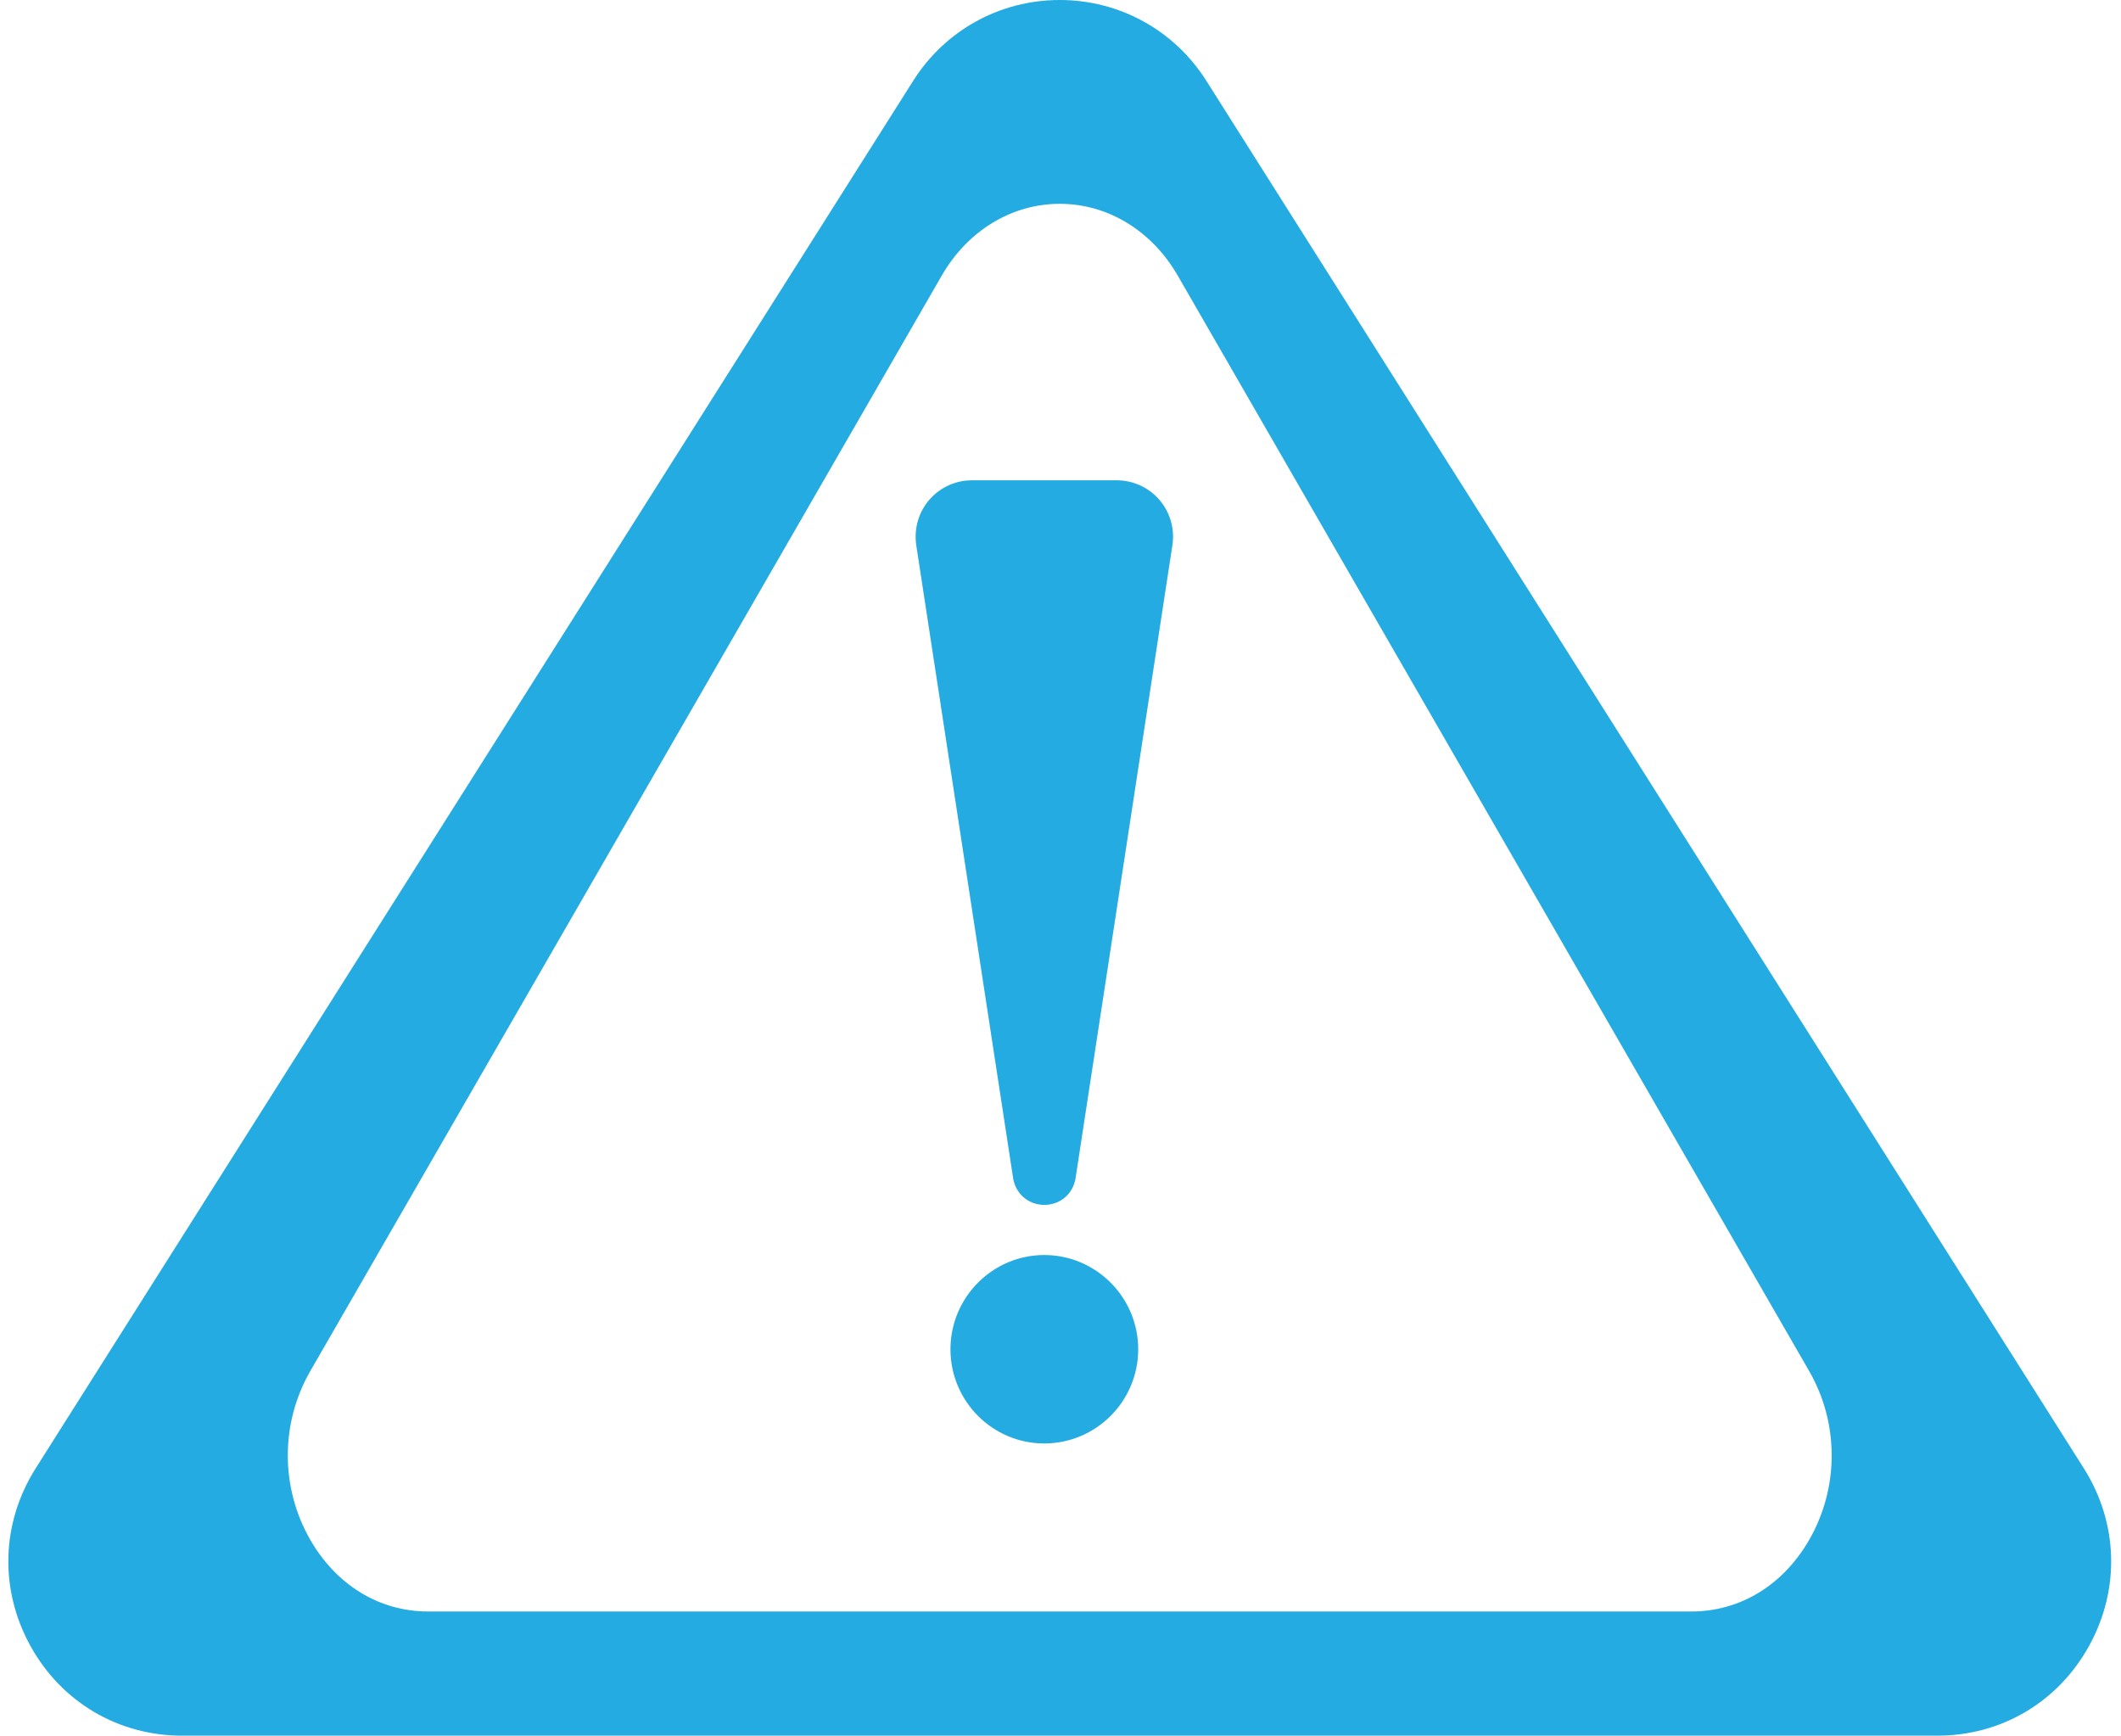
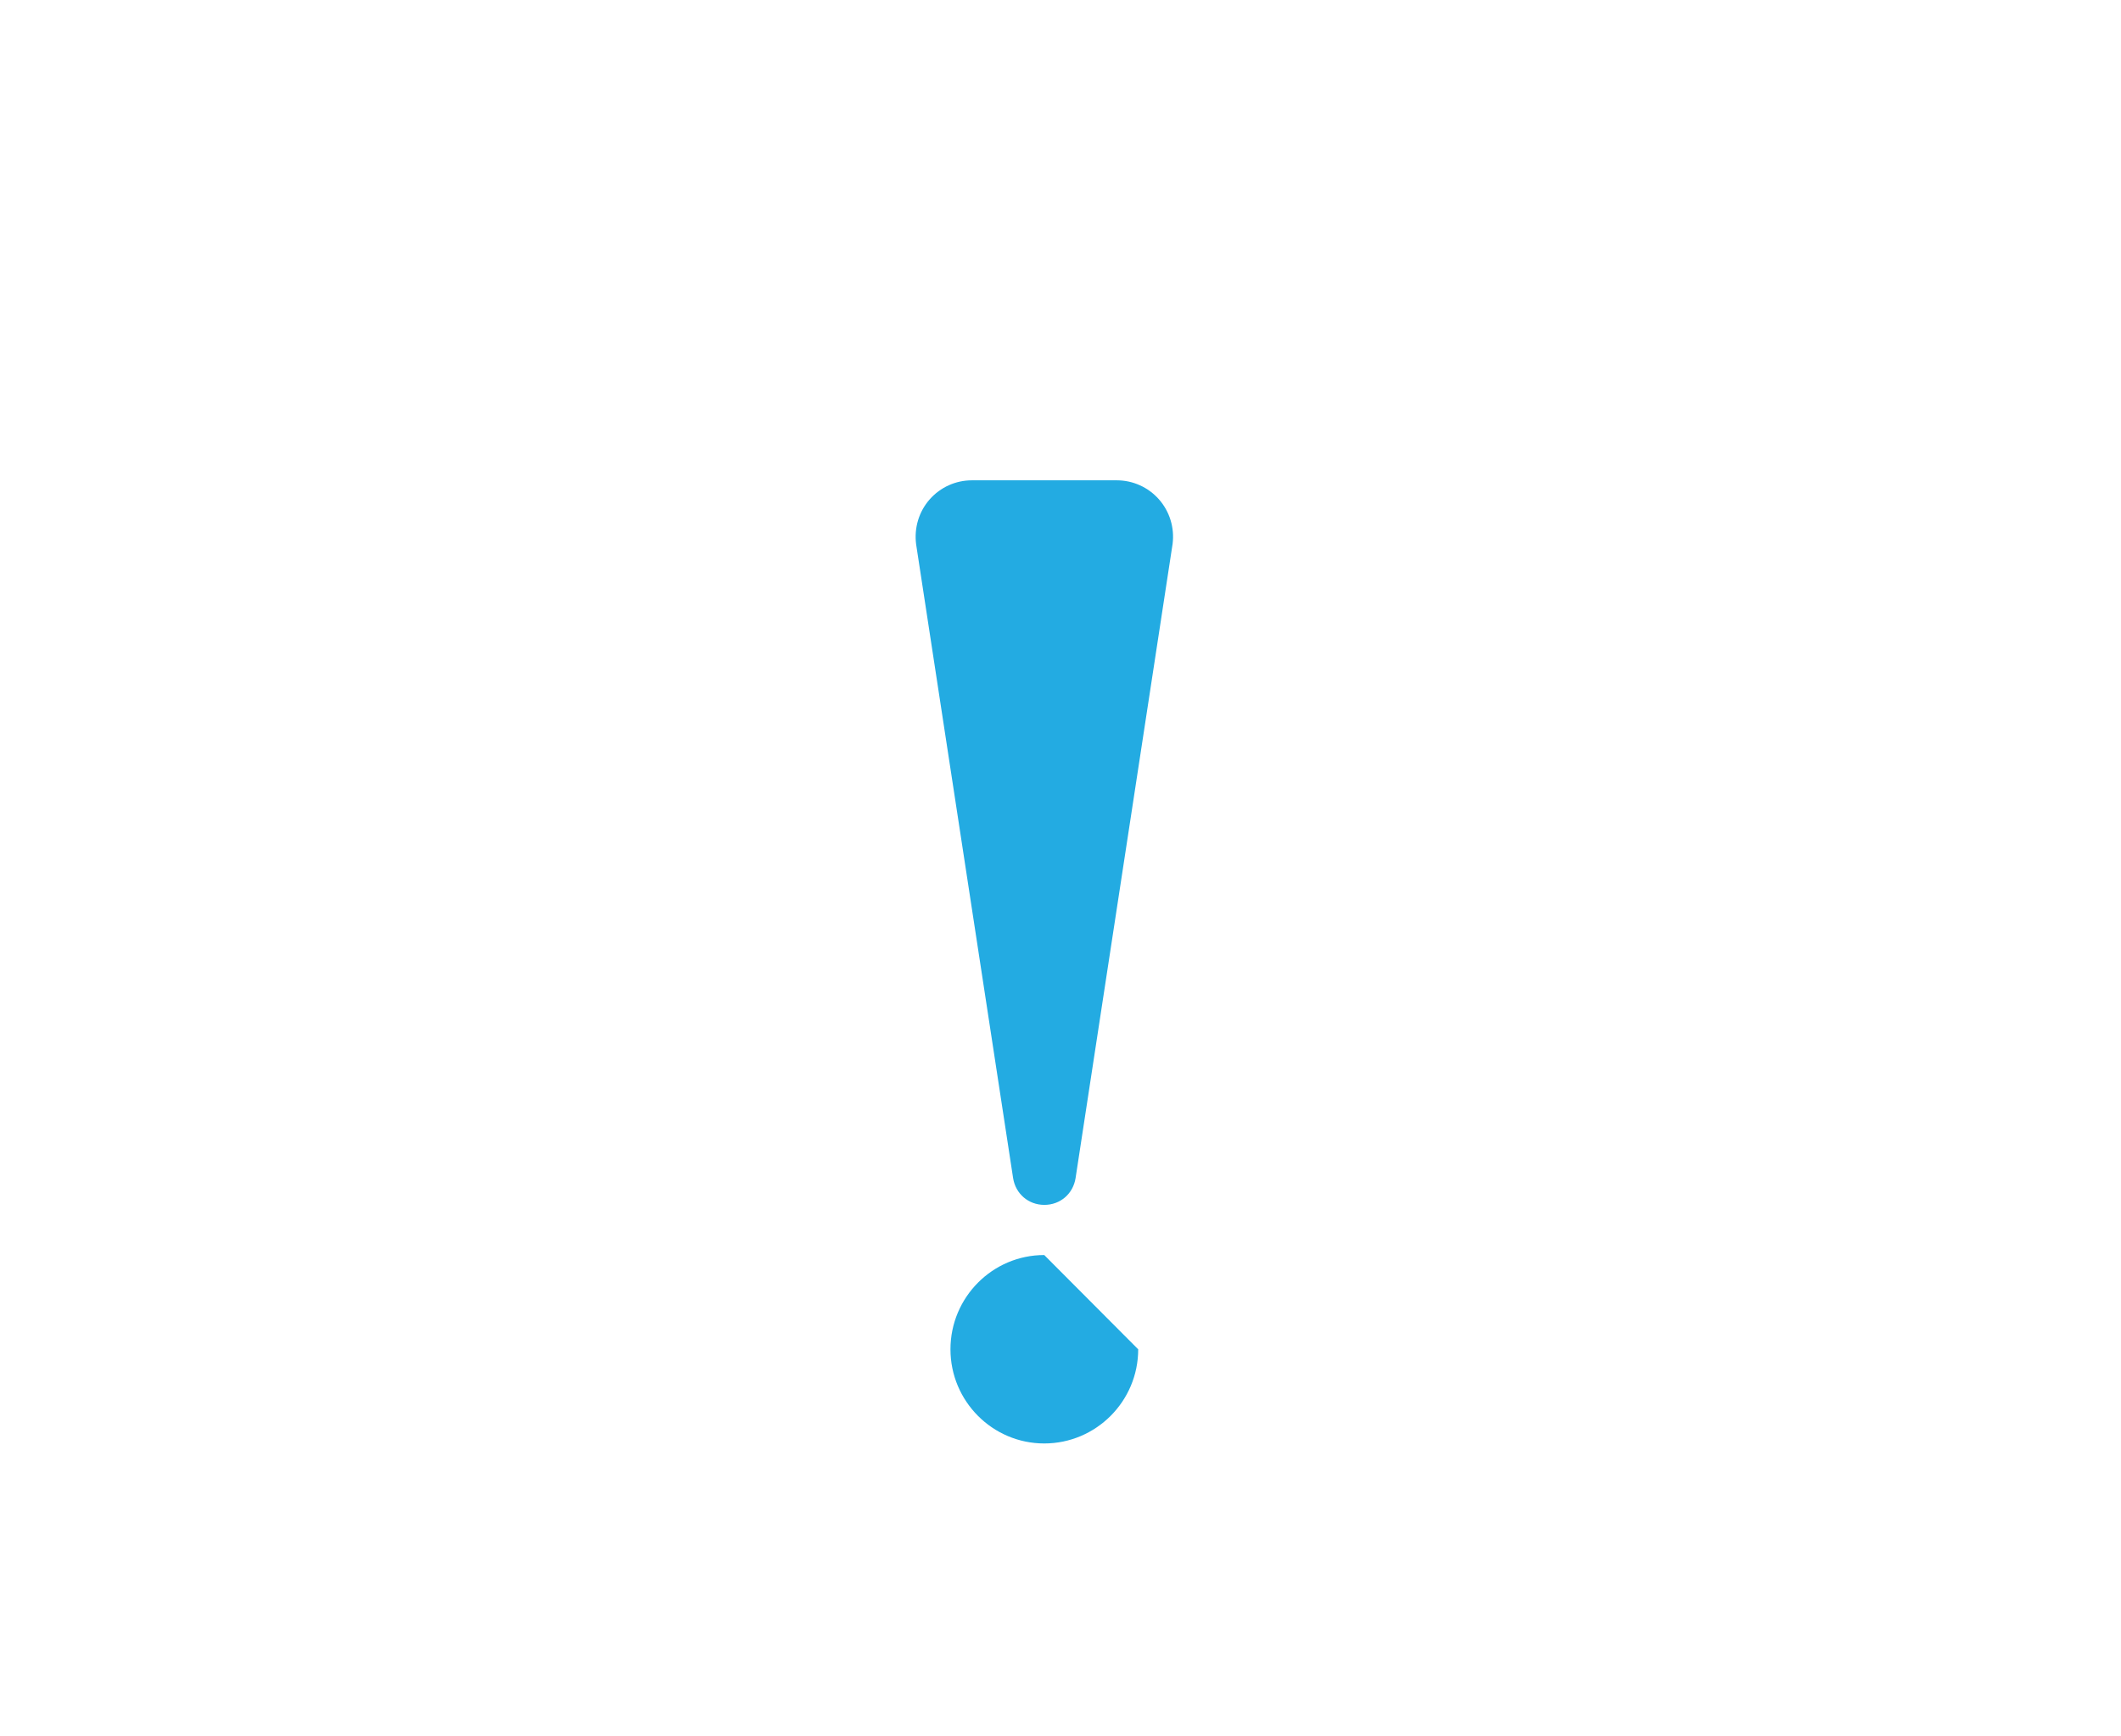
<svg xmlns="http://www.w3.org/2000/svg" fill="#23abe2" height="104" preserveAspectRatio="xMidYMid meet" version="1" viewBox="-0.5 0.0 127.1 104.0" width="127.1" zoomAndPan="magnify">
  <g id="change1_1">
-     <path d="M124.37,87.976L71.792,4.846C69.874,1.812,66.589,0,63.005,0c-3.584,0-6.868,1.812-8.785,4.846L1.64,87.976 c-2.067,3.271-2.188,7.248-0.32,10.639C3.178,101.986,6.582,104,10.425,104h105.16c3.844,0,7.247-2.014,9.105-5.386 C126.558,95.224,126.438,91.247,124.37,87.976z M107.906,92.282c-1.572,2.719-4.146,4.277-7.061,4.277h-75.68 c-2.915,0-5.488-1.559-7.061-4.277c-1.805-3.121-1.811-7-0.014-10.123l37.84-65.641c1.553-2.696,4.197-4.306,7.074-4.306 c2.877,0,5.521,1.609,7.074,4.306l37.839,65.641C109.716,85.282,109.711,89.161,107.906,92.282z" fill="inherit" />
    <path d="M66.425,28.78h-8.689c-0.966,0-1.886,0.416-2.524,1.141c-0.643,0.729-0.94,1.699-0.814,2.69l5.811,37.973 c0.148,0.948,0.918,1.61,1.872,1.611c0,0,0,0,0.001,0c0.954,0,1.724-0.662,1.873-1.61c0-0.002,0-0.003,0-0.004l5.813-37.995 c0.122-0.964-0.175-1.936-0.817-2.664C68.311,29.196,67.391,28.78,66.425,28.78z" fill="inherit" />
-     <path d="M62.076,75.2c-3.099,0-5.62,2.534-5.62,5.649c0,3.11,2.521,5.641,5.62,5.641c3.104,0,5.63-2.53,5.63-5.641 C67.706,77.734,65.18,75.2,62.076,75.2z" fill="inherit" />
+     <path d="M62.076,75.2c-3.099,0-5.62,2.534-5.62,5.649c0,3.11,2.521,5.641,5.62,5.641c3.104,0,5.63-2.53,5.63-5.641 z" fill="inherit" />
  </g>
</svg>